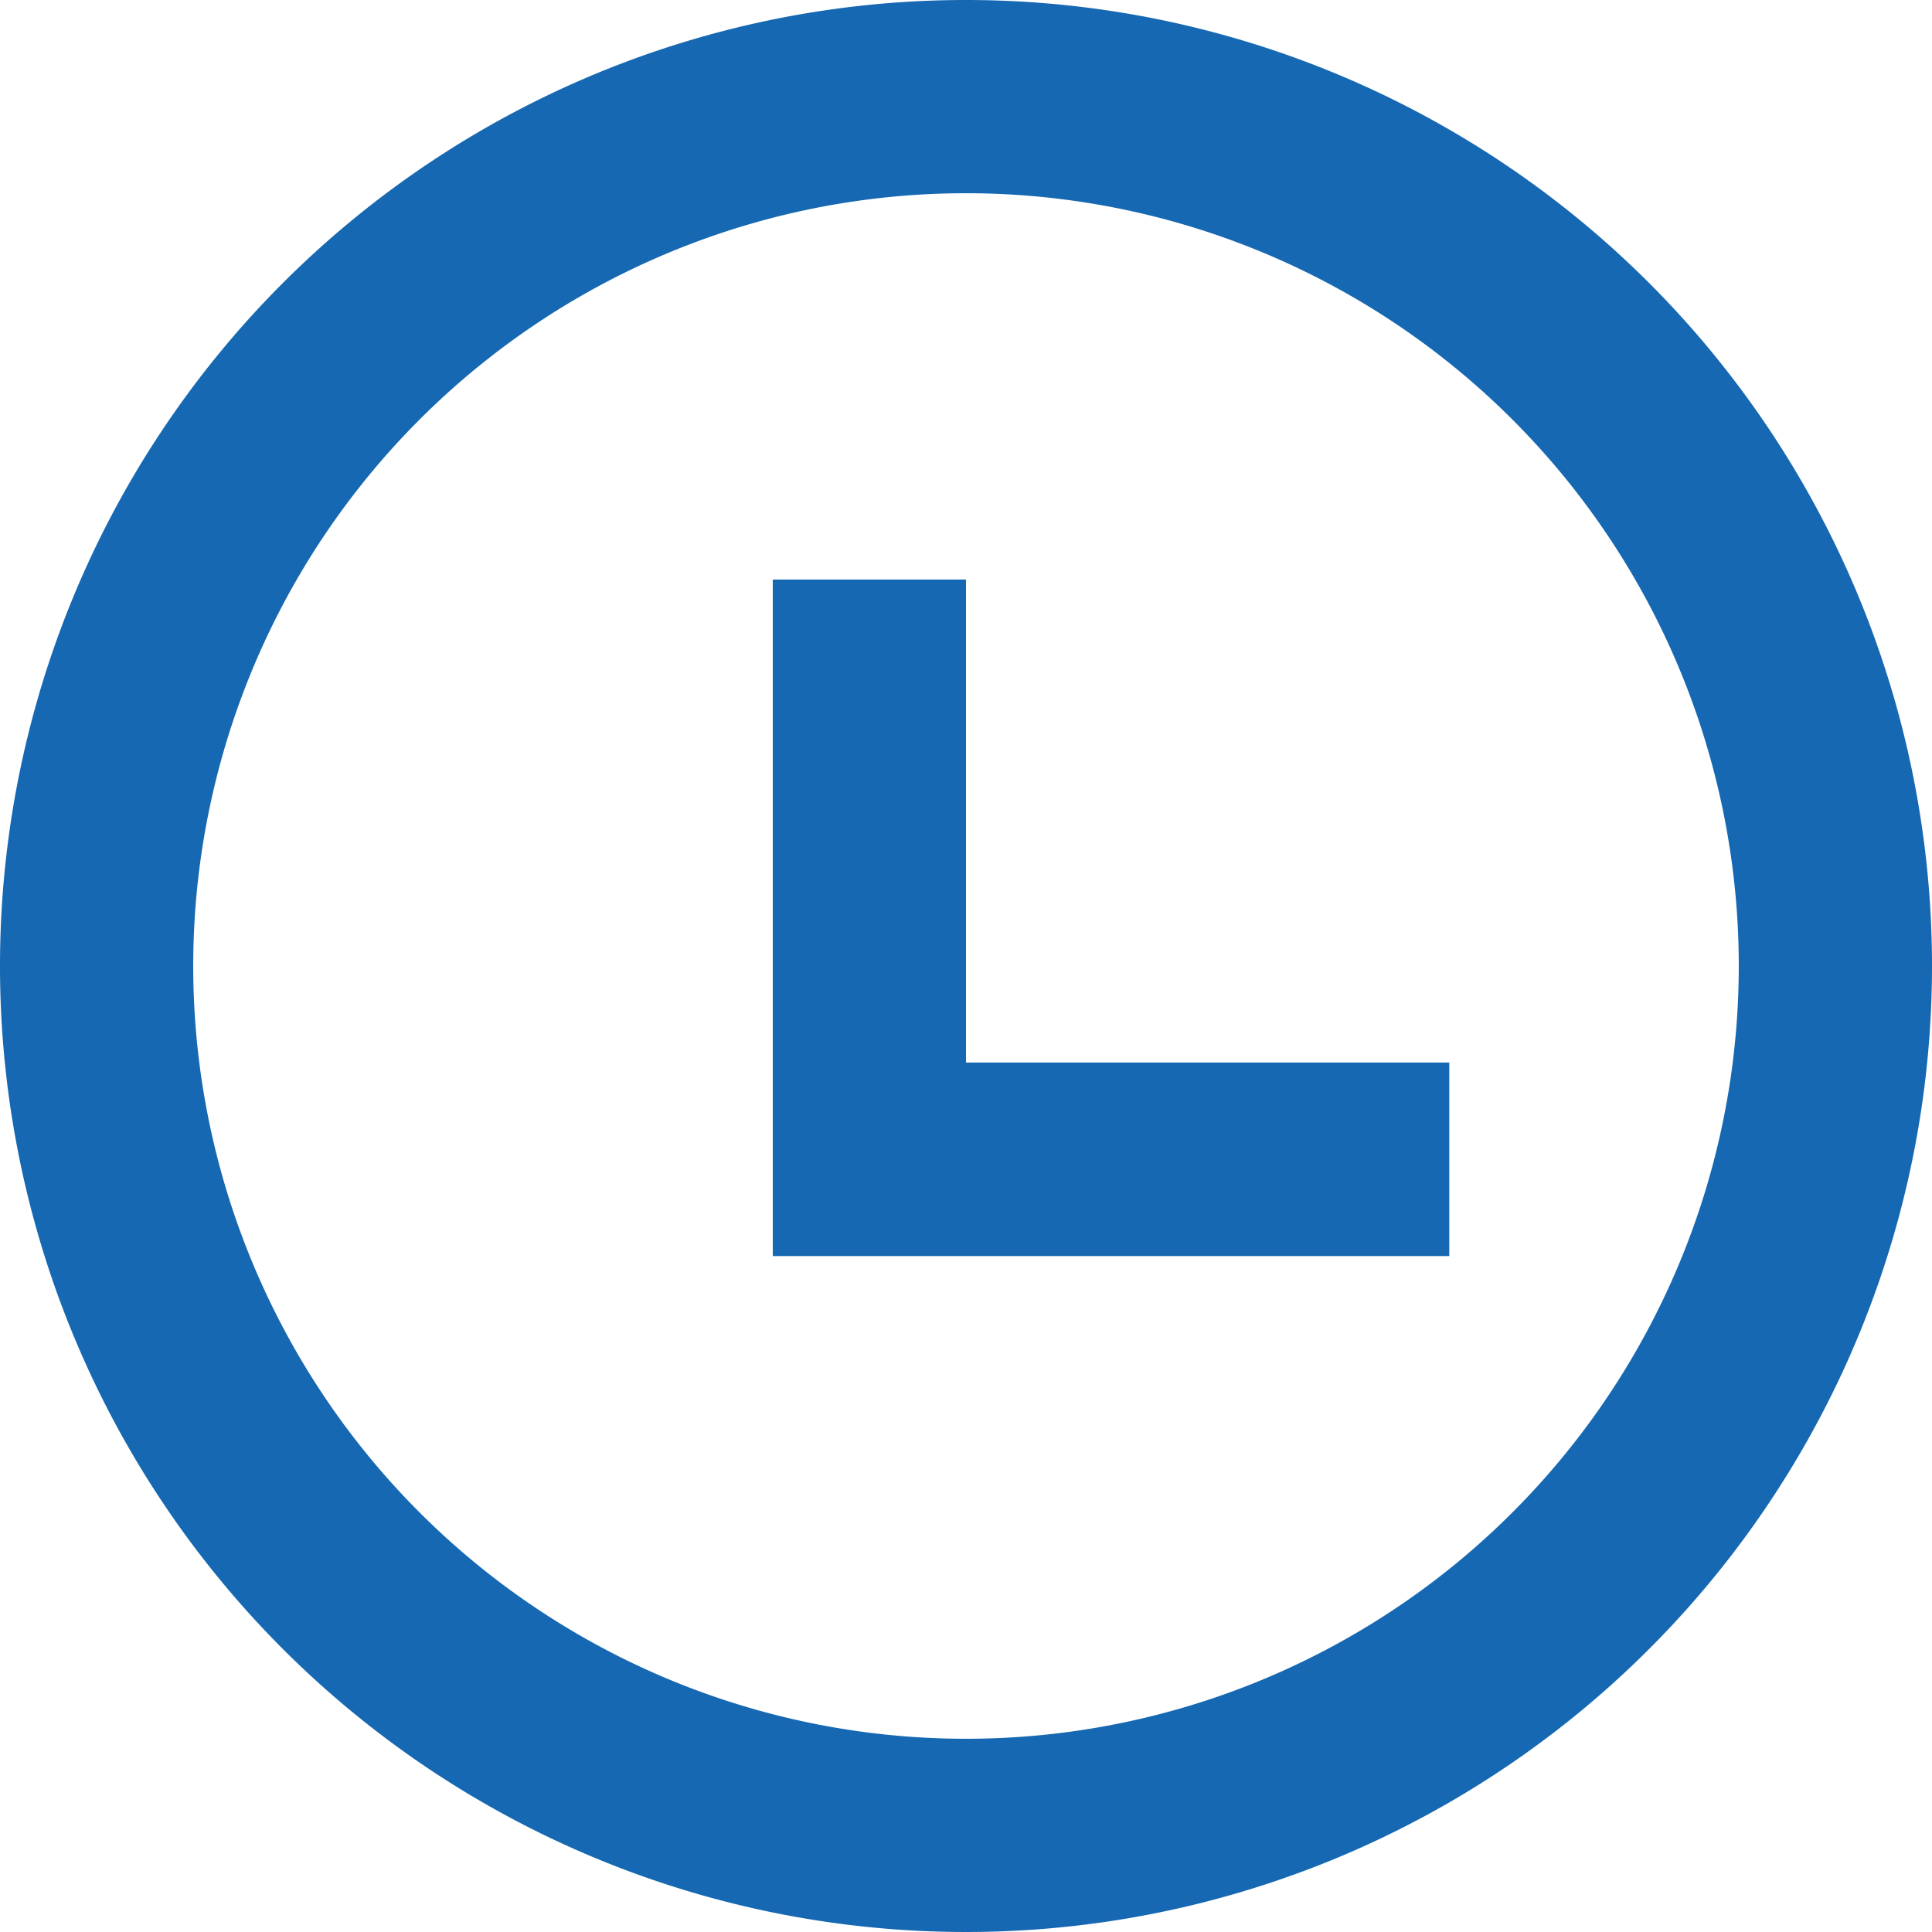
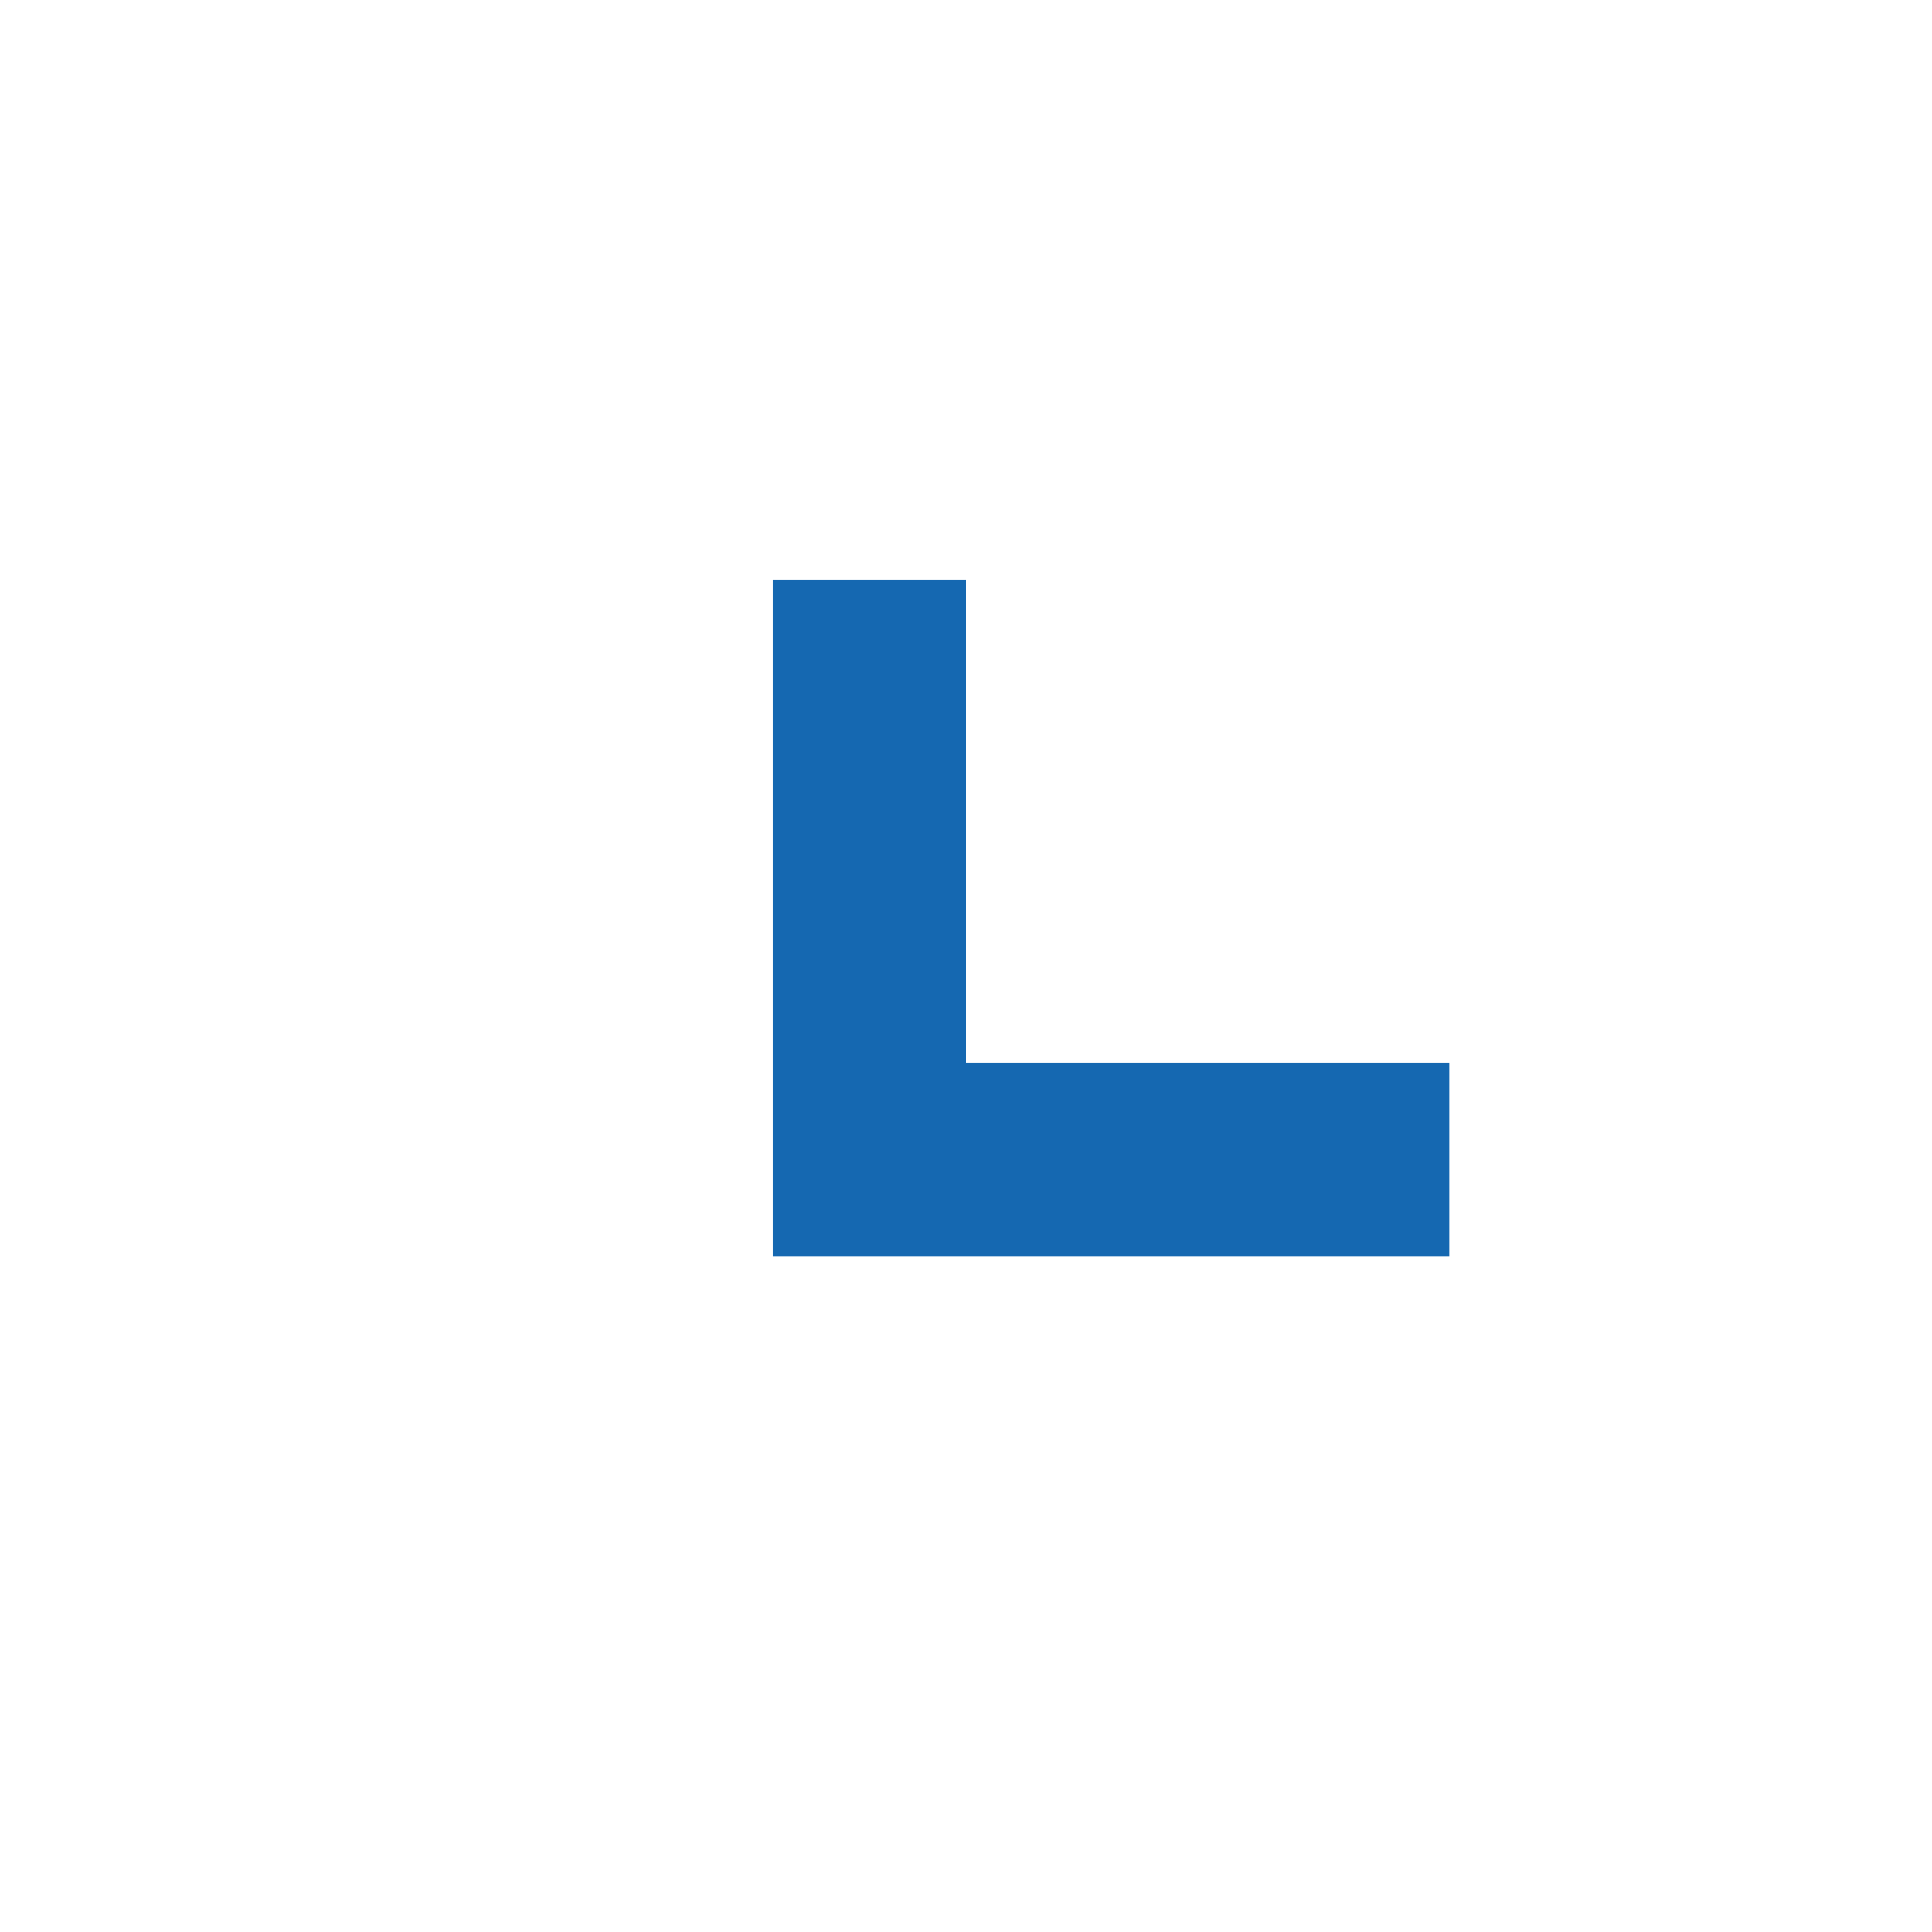
<svg xmlns="http://www.w3.org/2000/svg" width="13.708" height="13.708" viewBox="0 0 13.708 13.708">
  <g id="Groupe_389" data-name="Groupe 389" transform="translate(-150 -1616)">
    <path id="Tracé_1316" data-name="Tracé 1316" d="M9,7h1.371v3.427H13.8V11.8H9Z" transform="translate(146.483 1613.112)" fill="#1568b1" />
-     <path id="Tracé_1317" data-name="Tracé 1317" d="M15.708,8.854A6.854,6.854,0,1,1,8.854,2,6.854,6.854,0,0,1,15.708,8.854Zm-1.371,0A5.483,5.483,0,1,1,8.854,3.371,5.483,5.483,0,0,1,14.337,8.854Z" transform="translate(148 1614)" fill="#1568b1" fill-rule="evenodd" />
  </g>
</svg>